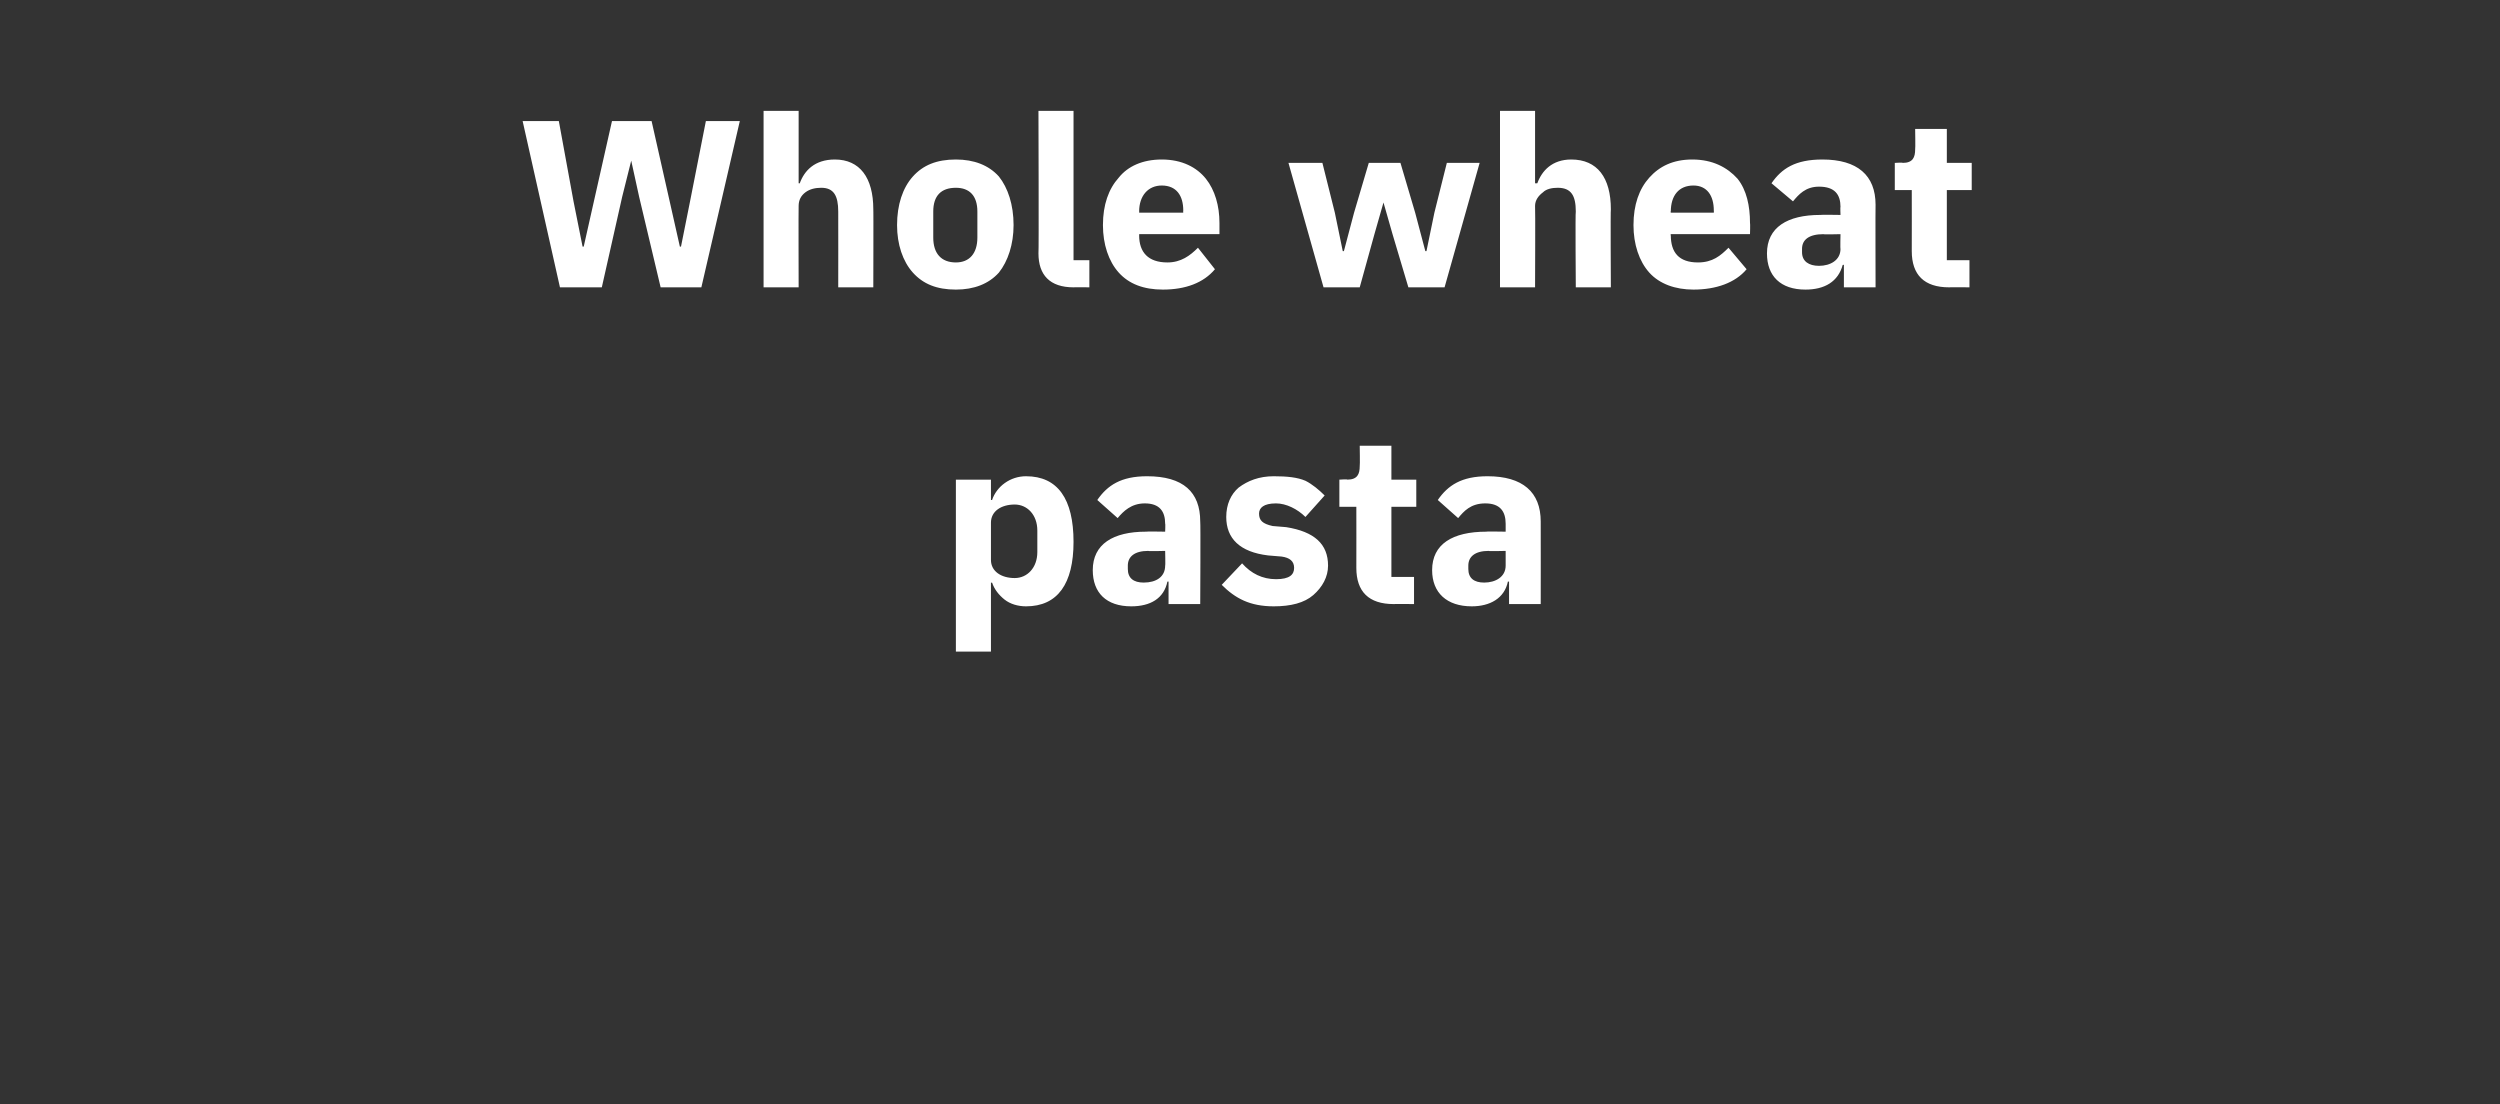
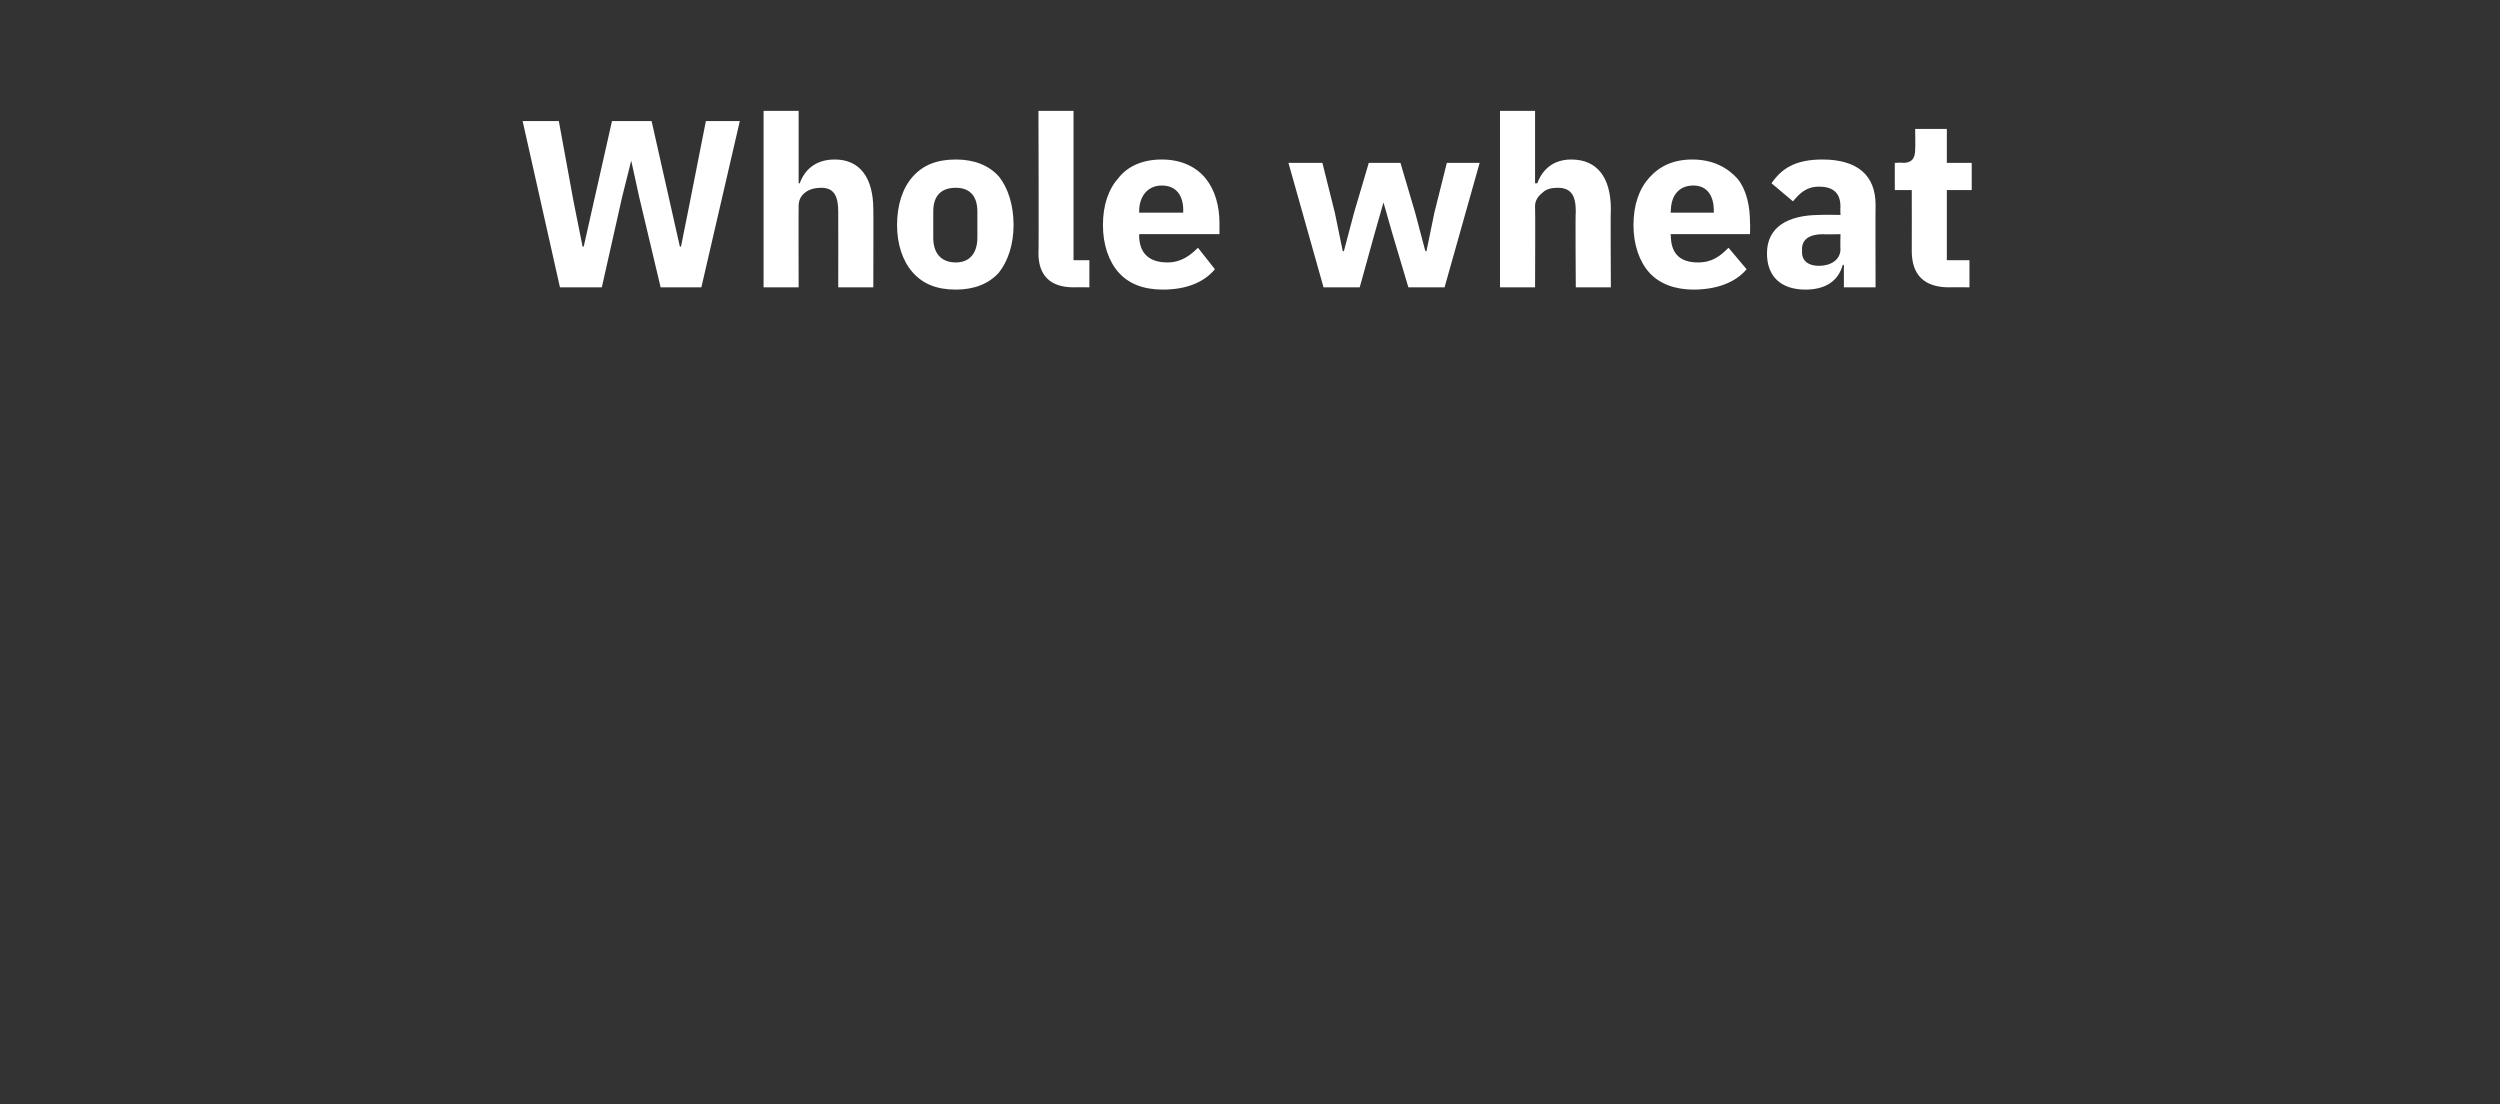
<svg xmlns="http://www.w3.org/2000/svg" version="1.1" width="221px" height="97.6px" viewBox="0 -9 221 97.6" style="top:-9px">
  <rect x="0" y="-9" width="221" height="97.6" fill="#333333" stroke="none" />
  <desc>Whole wheat pasta</desc>
  <defs />
  <g id="Polygon160056">
-     <path d="M 84.5 48.6 L 87.6 48.6 L 87.6 42.5 C 87.6 42.5 87.74 42.53 87.7 42.5 C 87.9 43.1 88.3 43.6 88.8 44 C 89.3 44.4 90 44.6 90.7 44.6 C 93.5 44.6 94.9 42.6 94.9 38.9 C 94.9 35.1 93.5 33.1 90.7 33.1 C 89.3 33.1 88.1 34 87.7 35.2 C 87.74 35.2 87.6 35.2 87.6 35.2 L 87.6 33.4 L 84.5 33.4 L 84.5 48.6 Z M 87.6 40.5 C 87.6 40.5 87.6 37.2 87.6 37.2 C 87.6 36.2 88.5 35.6 89.7 35.6 C 90.8 35.6 91.7 36.5 91.7 37.9 C 91.7 37.9 91.7 39.8 91.7 39.8 C 91.7 41.2 90.8 42.1 89.7 42.1 C 88.5 42.1 87.6 41.5 87.6 40.5 Z M 106.1 37.1 C 106.14 37.13 106.1 44.4 106.1 44.4 L 103.3 44.4 L 103.3 42.4 C 103.3 42.4 103.22 42.45 103.2 42.4 C 102.9 43.9 101.7 44.6 100 44.6 C 97.8 44.6 96.6 43.4 96.6 41.4 C 96.6 39.1 98.4 38 101.3 38 C 101.29 37.97 103 38 103 38 C 103 38 103.03 37.28 103 37.3 C 103 36.2 102.5 35.5 101.2 35.5 C 100 35.5 99.3 36.2 98.8 36.8 C 98.8 36.8 97 35.2 97 35.2 C 97.9 33.9 99.1 33.1 101.4 33.1 C 104.6 33.1 106.1 34.5 106.1 37.1 Z M 103 39.7 C 103 39.7 101.52 39.74 101.5 39.7 C 100.3 39.7 99.7 40.2 99.7 41 C 99.7 41 99.7 41.3 99.7 41.3 C 99.7 42.1 100.2 42.5 101.1 42.5 C 102.2 42.5 103 42 103 41 C 103.03 41.04 103 39.7 103 39.7 Z M 116.1 43.6 C 116.9 42.9 117.4 42 117.4 41 C 117.4 39.1 116.2 38 113.7 37.6 C 113.7 37.6 112.5 37.5 112.5 37.5 C 111.6 37.3 111.3 37 111.3 36.4 C 111.3 35.9 111.7 35.5 112.8 35.5 C 113.7 35.5 114.7 36 115.4 36.7 C 115.4 36.7 117.1 34.8 117.1 34.8 C 116.6 34.3 116 33.8 115.4 33.5 C 114.7 33.2 113.8 33.1 112.6 33.1 C 111.3 33.1 110.3 33.5 109.5 34.1 C 108.8 34.7 108.4 35.6 108.4 36.7 C 108.4 38.6 109.6 39.8 112.1 40.1 C 112.1 40.1 113.3 40.2 113.3 40.2 C 114 40.3 114.4 40.6 114.4 41.2 C 114.4 41.8 114 42.2 112.8 42.2 C 111.6 42.2 110.6 41.7 109.8 40.8 C 109.8 40.8 108 42.7 108 42.7 C 109.2 43.9 110.5 44.6 112.6 44.6 C 114.1 44.6 115.3 44.3 116.1 43.6 Z M 125 44.4 L 125 42 L 123 42 L 123 35.8 L 125.2 35.8 L 125.2 33.4 L 123 33.4 L 123 30.4 L 120.2 30.4 C 120.2 30.4 120.23 32.18 120.2 32.2 C 120.2 32.9 120 33.4 119.1 33.4 C 119.14 33.35 118.4 33.4 118.4 33.4 L 118.4 35.8 L 119.9 35.8 C 119.9 35.8 119.91 41.17 119.9 41.2 C 119.9 43.3 121 44.4 123.2 44.4 C 123.19 44.38 125 44.4 125 44.4 Z M 136.2 37.1 C 136.21 37.13 136.2 44.4 136.2 44.4 L 133.4 44.4 L 133.4 42.4 C 133.4 42.4 133.29 42.45 133.3 42.4 C 133 43.9 131.7 44.6 130.1 44.6 C 127.9 44.6 126.6 43.4 126.6 41.4 C 126.6 39.1 128.4 38 131.4 38 C 131.36 37.97 133.1 38 133.1 38 C 133.1 38 133.1 37.28 133.1 37.3 C 133.1 36.2 132.6 35.5 131.3 35.5 C 130 35.5 129.4 36.2 128.9 36.8 C 128.9 36.8 127.1 35.2 127.1 35.2 C 128 33.9 129.2 33.1 131.5 33.1 C 134.6 33.1 136.2 34.5 136.2 37.1 Z M 133.1 39.7 C 133.1 39.7 131.59 39.74 131.6 39.7 C 130.4 39.7 129.8 40.2 129.8 41 C 129.8 41 129.8 41.3 129.8 41.3 C 129.8 42.1 130.3 42.5 131.2 42.5 C 132.2 42.5 133.1 42 133.1 41 C 133.1 41.04 133.1 39.7 133.1 39.7 Z " stroke="none" fill="#fff" />
-   </g>
+     </g>
  <g id="Polygon160055">
-     <path d="M 53.2 16.4 L 55 8.4 L 55.8 5.2 L 55.8 5.2 L 56.5 8.4 L 58.4 16.4 L 62 16.4 L 65.4 1.7 L 62.4 1.7 L 61 8.8 L 60.2 12.8 L 60.1 12.8 L 59.2 8.8 L 57.6 1.7 L 54.1 1.7 L 52.5 8.8 L 51.6 12.8 L 51.5 12.8 L 50.7 8.8 L 49.4 1.7 L 46.2 1.7 L 49.5 16.4 L 53.2 16.4 Z M 67.5 16.4 L 70.6 16.4 C 70.6 16.4 70.58 9.24 70.6 9.2 C 70.6 8.7 70.8 8.3 71.2 8 C 71.6 7.7 72.1 7.6 72.6 7.6 C 73.7 7.6 74.1 8.3 74.1 9.7 C 74.11 9.72 74.1 16.4 74.1 16.4 L 77.2 16.4 C 77.2 16.4 77.22 9.47 77.2 9.5 C 77.2 6.7 76 5.1 73.8 5.1 C 72 5.1 71.1 6.1 70.7 7.2 C 70.71 7.22 70.6 7.2 70.6 7.2 L 70.6 0.8 L 67.5 0.8 L 67.5 16.4 Z M 88.3 15.1 C 89.1 14.1 89.6 12.6 89.6 10.9 C 89.6 9.1 89.1 7.6 88.3 6.6 C 87.4 5.6 86.1 5.1 84.5 5.1 C 82.8 5.1 81.6 5.6 80.7 6.6 C 79.8 7.6 79.3 9.1 79.3 10.9 C 79.3 12.6 79.8 14.1 80.7 15.1 C 81.6 16.1 82.8 16.6 84.5 16.6 C 86.1 16.6 87.4 16.1 88.3 15.1 Z M 82.5 12 C 82.5 12 82.5 9.7 82.5 9.7 C 82.5 8.3 83.2 7.6 84.5 7.6 C 85.7 7.6 86.4 8.3 86.4 9.7 C 86.4 9.7 86.4 12 86.4 12 C 86.4 13.4 85.7 14.2 84.5 14.2 C 83.2 14.2 82.5 13.4 82.5 12 Z M 96.3 16.4 L 96.3 14 L 94.9 14 L 94.9 0.8 L 91.8 0.8 C 91.8 0.8 91.84 13.36 91.8 13.4 C 91.8 15.3 92.8 16.4 94.9 16.4 C 94.92 16.38 96.3 16.4 96.3 16.4 Z M 107.4 14.8 C 107.4 14.8 105.9 12.9 105.9 12.9 C 105.2 13.6 104.4 14.2 103.2 14.2 C 101.5 14.2 100.7 13.3 100.7 11.8 C 100.72 11.82 100.7 11.7 100.7 11.7 L 107.8 11.7 C 107.8 11.7 107.8 10.73 107.8 10.7 C 107.8 9.2 107.4 7.8 106.6 6.8 C 105.8 5.8 104.5 5.1 102.7 5.1 C 101 5.1 99.7 5.7 98.9 6.7 C 98 7.7 97.5 9.1 97.5 10.9 C 97.5 12.6 98 14.1 98.9 15.1 C 99.8 16.1 101.1 16.6 102.8 16.6 C 104.8 16.6 106.4 16 107.4 14.8 Z M 104.6 9.6 C 104.58 9.64 104.6 9.8 104.6 9.8 L 100.7 9.8 C 100.7 9.8 100.72 9.66 100.7 9.7 C 100.7 8.3 101.5 7.4 102.7 7.4 C 104 7.4 104.6 8.3 104.6 9.6 Z M 117 16.4 L 120.2 16.4 L 121.5 11.7 L 122.3 8.9 L 122.3 8.9 L 123.1 11.7 L 124.5 16.4 L 127.7 16.4 L 130.8 5.4 L 127.9 5.4 L 126.8 9.8 L 126.1 13.2 L 126 13.2 L 125.1 9.8 L 123.8 5.4 L 121 5.4 L 119.7 9.8 L 118.8 13.2 L 118.7 13.2 L 118 9.8 L 116.9 5.4 L 113.9 5.4 L 117 16.4 Z M 132.6 16.4 L 135.7 16.4 C 135.7 16.4 135.73 9.24 135.7 9.2 C 135.7 8.7 136 8.3 136.4 8 C 136.7 7.7 137.2 7.6 137.7 7.6 C 138.9 7.6 139.3 8.3 139.3 9.7 C 139.25 9.72 139.3 16.4 139.3 16.4 L 142.4 16.4 C 142.4 16.4 142.36 9.47 142.4 9.5 C 142.4 6.7 141.2 5.1 138.9 5.1 C 137.2 5.1 136.3 6.1 135.9 7.2 C 135.85 7.22 135.7 7.2 135.7 7.2 L 135.7 0.8 L 132.6 0.8 L 132.6 16.4 Z M 154.4 14.8 C 154.4 14.8 152.8 12.9 152.8 12.9 C 152.1 13.6 151.4 14.2 150.1 14.2 C 148.4 14.2 147.7 13.3 147.7 11.8 C 147.65 11.82 147.7 11.7 147.7 11.7 L 154.7 11.7 C 154.7 11.7 154.73 10.73 154.7 10.7 C 154.7 9.2 154.4 7.8 153.6 6.8 C 152.7 5.8 151.4 5.1 149.6 5.1 C 147.9 5.1 146.7 5.7 145.8 6.7 C 144.9 7.7 144.4 9.1 144.4 10.9 C 144.4 12.6 144.9 14.1 145.8 15.1 C 146.7 16.1 148.1 16.6 149.7 16.6 C 151.7 16.6 153.4 16 154.4 14.8 Z M 151.5 9.6 C 151.52 9.64 151.5 9.8 151.5 9.8 L 147.7 9.8 C 147.7 9.8 147.65 9.66 147.7 9.7 C 147.7 8.3 148.4 7.4 149.7 7.4 C 150.9 7.4 151.5 8.3 151.5 9.6 Z M 165.8 9.1 C 165.78 9.13 165.8 16.4 165.8 16.4 L 163 16.4 L 163 14.4 C 163 14.4 162.86 14.45 162.9 14.4 C 162.5 15.9 161.3 16.6 159.6 16.6 C 157.4 16.6 156.2 15.4 156.2 13.4 C 156.2 11.1 158 10 160.9 10 C 160.93 9.97 162.7 10 162.7 10 C 162.7 10 162.67 9.28 162.7 9.3 C 162.7 8.2 162.2 7.5 160.8 7.5 C 159.6 7.5 159 8.2 158.5 8.8 C 158.5 8.8 156.6 7.2 156.6 7.2 C 157.5 5.9 158.7 5.1 161.1 5.1 C 164.2 5.1 165.8 6.5 165.8 9.1 Z M 162.7 11.7 C 162.7 11.7 161.16 11.74 161.2 11.7 C 159.9 11.7 159.3 12.2 159.3 13 C 159.3 13 159.3 13.3 159.3 13.3 C 159.3 14.1 159.9 14.5 160.8 14.5 C 161.8 14.5 162.7 14 162.7 13 C 162.67 13.04 162.7 11.7 162.7 11.7 Z M 174.1 16.4 L 174.1 14 L 172.1 14 L 172.1 7.8 L 174.3 7.8 L 174.3 5.4 L 172.1 5.4 L 172.1 2.4 L 169.3 2.4 C 169.3 2.4 169.33 4.18 169.3 4.2 C 169.3 4.9 169.1 5.4 168.2 5.4 C 168.23 5.35 167.5 5.4 167.5 5.4 L 167.5 7.8 L 169 7.8 C 169 7.8 169.01 13.17 169 13.2 C 169 15.3 170.1 16.4 172.3 16.4 C 172.29 16.38 174.1 16.4 174.1 16.4 Z " stroke="none" fill="#fff" />
+     <path d="M 53.2 16.4 L 55 8.4 L 55.8 5.2 L 55.8 5.2 L 56.5 8.4 L 58.4 16.4 L 62 16.4 L 65.4 1.7 L 62.4 1.7 L 61 8.8 L 60.2 12.8 L 60.1 12.8 L 59.2 8.8 L 57.6 1.7 L 54.1 1.7 L 52.5 8.8 L 51.6 12.8 L 51.5 12.8 L 50.7 8.8 L 49.4 1.7 L 46.2 1.7 L 49.5 16.4 L 53.2 16.4 Z M 67.5 16.4 L 70.6 16.4 C 70.6 16.4 70.58 9.24 70.6 9.2 C 70.6 8.7 70.8 8.3 71.2 8 C 71.6 7.7 72.1 7.6 72.6 7.6 C 73.7 7.6 74.1 8.3 74.1 9.7 C 74.11 9.72 74.1 16.4 74.1 16.4 L 77.2 16.4 C 77.2 16.4 77.22 9.47 77.2 9.5 C 77.2 6.7 76 5.1 73.8 5.1 C 72 5.1 71.1 6.1 70.7 7.2 C 70.71 7.22 70.6 7.2 70.6 7.2 L 70.6 0.8 L 67.5 0.8 L 67.5 16.4 Z M 88.3 15.1 C 89.1 14.1 89.6 12.6 89.6 10.9 C 89.6 9.1 89.1 7.6 88.3 6.6 C 87.4 5.6 86.1 5.1 84.5 5.1 C 82.8 5.1 81.6 5.6 80.7 6.6 C 79.8 7.6 79.3 9.1 79.3 10.9 C 79.3 12.6 79.8 14.1 80.7 15.1 C 81.6 16.1 82.8 16.6 84.5 16.6 C 86.1 16.6 87.4 16.1 88.3 15.1 Z M 82.5 12 C 82.5 12 82.5 9.7 82.5 9.7 C 82.5 8.3 83.2 7.6 84.5 7.6 C 85.7 7.6 86.4 8.3 86.4 9.7 C 86.4 9.7 86.4 12 86.4 12 C 86.4 13.4 85.7 14.2 84.5 14.2 C 83.2 14.2 82.5 13.4 82.5 12 Z M 96.3 16.4 L 96.3 14 L 94.9 14 L 94.9 0.8 L 91.8 0.8 C 91.8 0.8 91.84 13.36 91.8 13.4 C 91.8 15.3 92.8 16.4 94.9 16.4 C 94.92 16.38 96.3 16.4 96.3 16.4 Z M 107.4 14.8 C 107.4 14.8 105.9 12.9 105.9 12.9 C 105.2 13.6 104.4 14.2 103.2 14.2 C 101.5 14.2 100.7 13.3 100.7 11.8 C 100.72 11.82 100.7 11.7 100.7 11.7 L 107.8 11.7 C 107.8 11.7 107.8 10.73 107.8 10.7 C 107.8 9.2 107.4 7.8 106.6 6.8 C 105.8 5.8 104.5 5.1 102.7 5.1 C 101 5.1 99.7 5.7 98.9 6.7 C 98 7.7 97.5 9.1 97.5 10.9 C 97.5 12.6 98 14.1 98.9 15.1 C 99.8 16.1 101.1 16.6 102.8 16.6 C 104.8 16.6 106.4 16 107.4 14.8 Z M 104.6 9.6 C 104.58 9.64 104.6 9.8 104.6 9.8 L 100.7 9.8 C 100.7 9.8 100.72 9.66 100.7 9.7 C 100.7 8.3 101.5 7.4 102.7 7.4 C 104 7.4 104.6 8.3 104.6 9.6 Z M 117 16.4 L 120.2 16.4 L 121.5 11.7 L 122.3 8.9 L 122.3 8.9 L 123.1 11.7 L 124.5 16.4 L 127.7 16.4 L 130.8 5.4 L 127.9 5.4 L 126.8 9.8 L 126.1 13.2 L 126 13.2 L 125.1 9.8 L 123.8 5.4 L 121 5.4 L 119.7 9.8 L 118.8 13.2 L 118.7 13.2 L 118 9.8 L 116.9 5.4 L 113.9 5.4 L 117 16.4 Z M 132.6 16.4 L 135.7 16.4 C 135.7 16.4 135.73 9.24 135.7 9.2 C 135.7 8.7 136 8.3 136.4 8 C 136.7 7.7 137.2 7.6 137.7 7.6 C 138.9 7.6 139.3 8.3 139.3 9.7 C 139.25 9.72 139.3 16.4 139.3 16.4 L 142.4 16.4 C 142.4 16.4 142.36 9.47 142.4 9.5 C 142.4 6.7 141.2 5.1 138.9 5.1 C 137.2 5.1 136.3 6.1 135.9 7.2 C 135.85 7.22 135.7 7.2 135.7 7.2 L 135.7 0.8 L 132.6 0.8 L 132.6 16.4 Z M 154.4 14.8 C 154.4 14.8 152.8 12.9 152.8 12.9 C 152.1 13.6 151.4 14.2 150.1 14.2 C 148.4 14.2 147.7 13.3 147.7 11.8 C 147.65 11.82 147.7 11.7 147.7 11.7 L 154.7 11.7 C 154.7 11.7 154.73 10.73 154.7 10.7 C 154.7 9.2 154.4 7.8 153.6 6.8 C 152.7 5.8 151.4 5.1 149.6 5.1 C 147.9 5.1 146.7 5.7 145.8 6.7 C 144.9 7.7 144.4 9.1 144.4 10.9 C 144.4 12.6 144.9 14.1 145.8 15.1 C 146.7 16.1 148.1 16.6 149.7 16.6 C 151.7 16.6 153.4 16 154.4 14.8 Z M 151.5 9.6 C 151.52 9.64 151.5 9.8 151.5 9.8 L 147.7 9.8 C 147.7 9.8 147.65 9.66 147.7 9.7 C 147.7 8.3 148.4 7.4 149.7 7.4 C 150.9 7.4 151.5 8.3 151.5 9.6 M 165.8 9.1 C 165.78 9.13 165.8 16.4 165.8 16.4 L 163 16.4 L 163 14.4 C 163 14.4 162.86 14.45 162.9 14.4 C 162.5 15.9 161.3 16.6 159.6 16.6 C 157.4 16.6 156.2 15.4 156.2 13.4 C 156.2 11.1 158 10 160.9 10 C 160.93 9.97 162.7 10 162.7 10 C 162.7 10 162.67 9.28 162.7 9.3 C 162.7 8.2 162.2 7.5 160.8 7.5 C 159.6 7.5 159 8.2 158.5 8.8 C 158.5 8.8 156.6 7.2 156.6 7.2 C 157.5 5.9 158.7 5.1 161.1 5.1 C 164.2 5.1 165.8 6.5 165.8 9.1 Z M 162.7 11.7 C 162.7 11.7 161.16 11.74 161.2 11.7 C 159.9 11.7 159.3 12.2 159.3 13 C 159.3 13 159.3 13.3 159.3 13.3 C 159.3 14.1 159.9 14.5 160.8 14.5 C 161.8 14.5 162.7 14 162.7 13 C 162.67 13.04 162.7 11.7 162.7 11.7 Z M 174.1 16.4 L 174.1 14 L 172.1 14 L 172.1 7.8 L 174.3 7.8 L 174.3 5.4 L 172.1 5.4 L 172.1 2.4 L 169.3 2.4 C 169.3 2.4 169.33 4.18 169.3 4.2 C 169.3 4.9 169.1 5.4 168.2 5.4 C 168.23 5.35 167.5 5.4 167.5 5.4 L 167.5 7.8 L 169 7.8 C 169 7.8 169.01 13.17 169 13.2 C 169 15.3 170.1 16.4 172.3 16.4 C 172.29 16.38 174.1 16.4 174.1 16.4 Z " stroke="none" fill="#fff" />
  </g>
</svg>